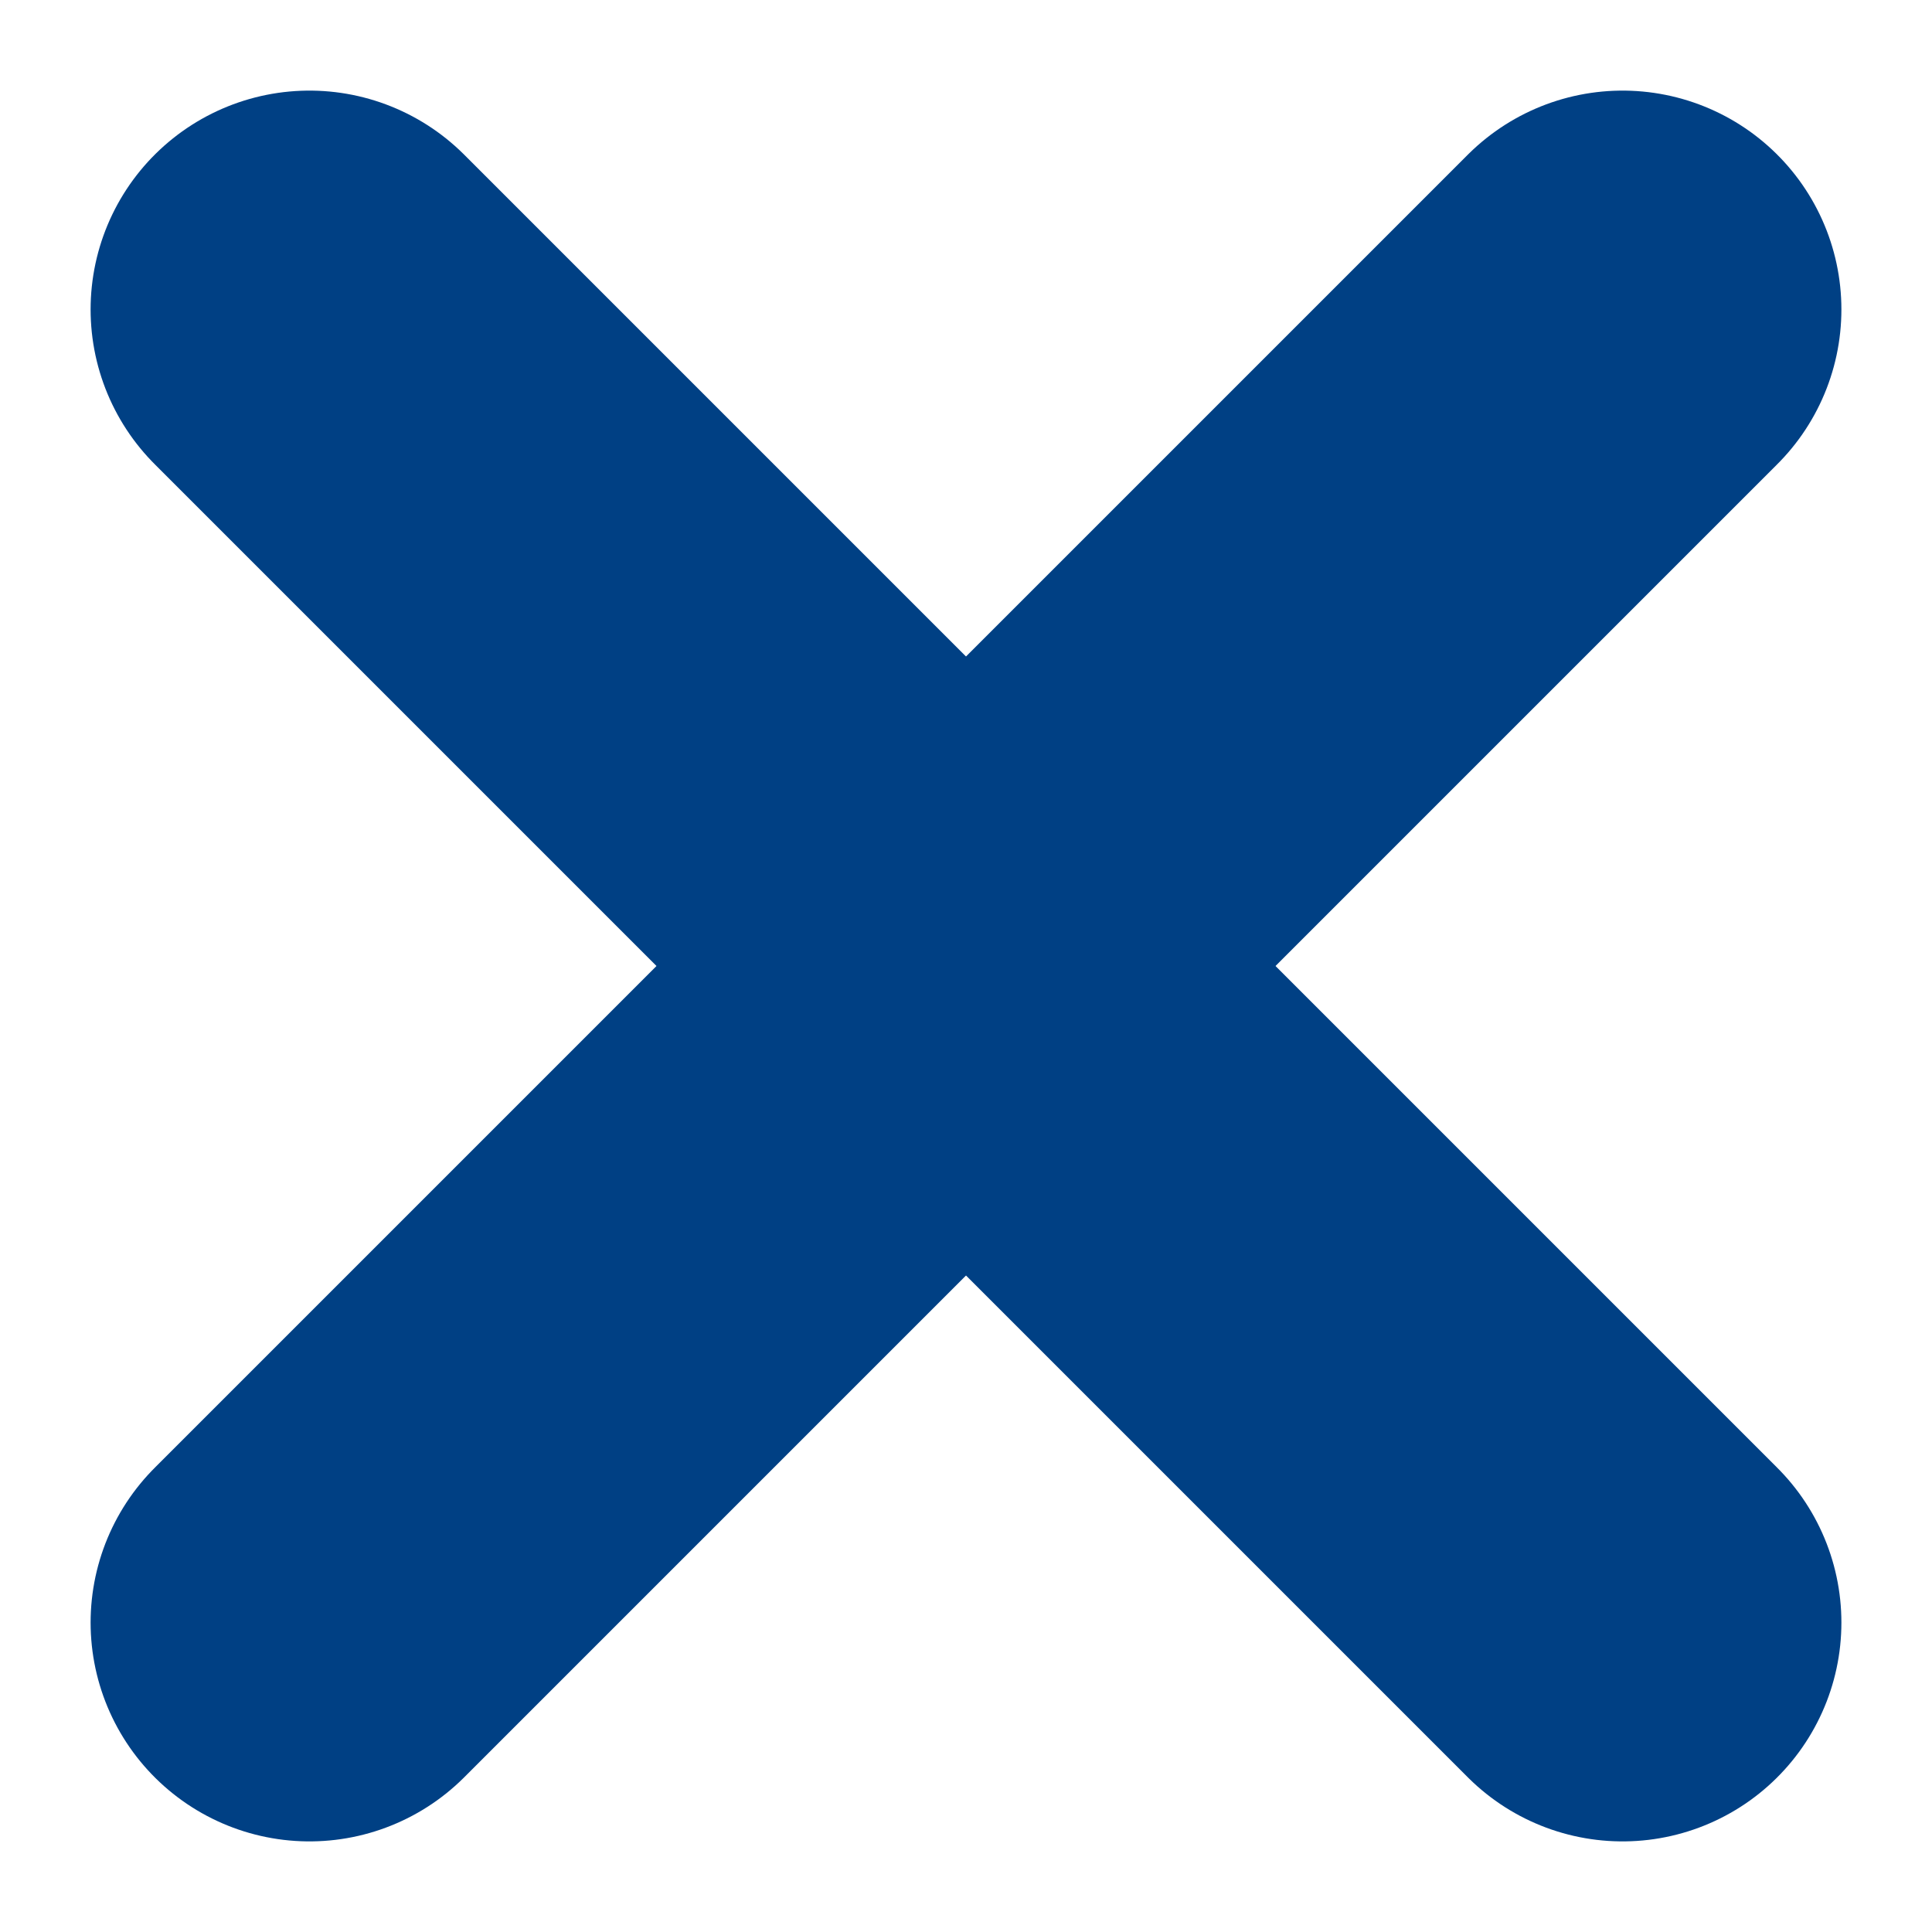
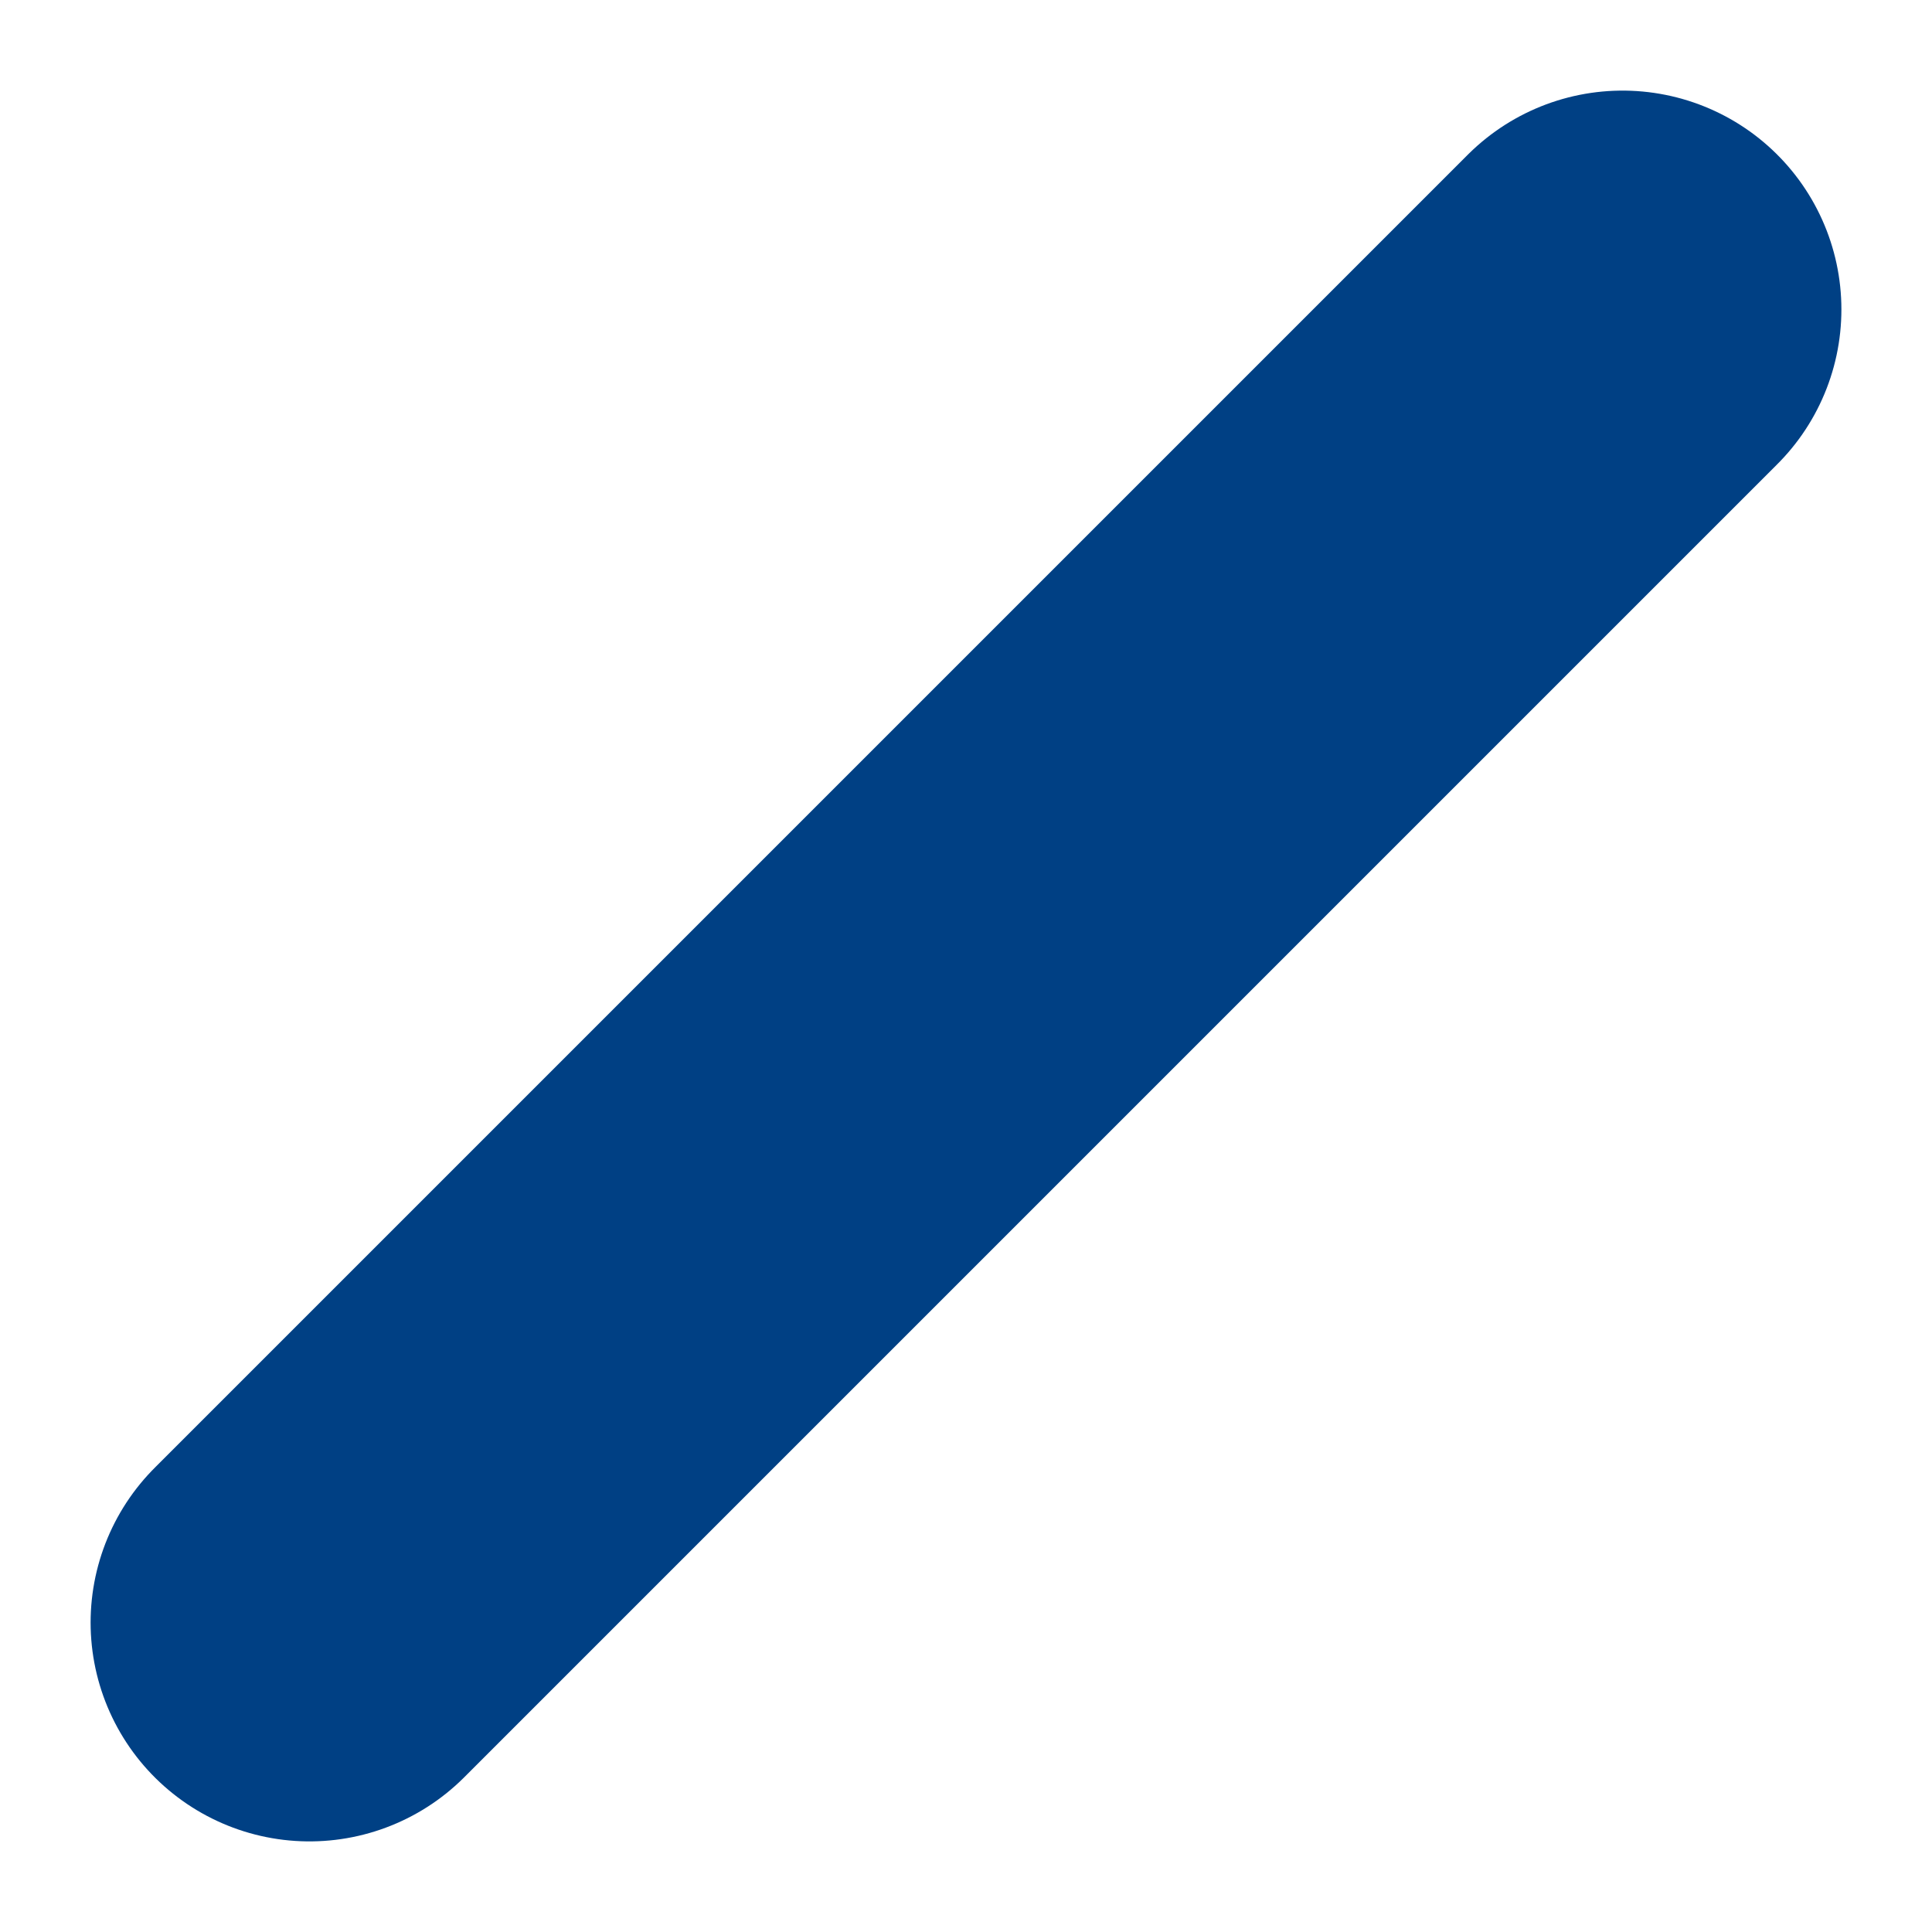
<svg xmlns="http://www.w3.org/2000/svg" width="8.828" height="8.828" viewBox="0 0 8.828 8.828">
  <g id="ic-actions-trash" transform="translate(-7.336 -9.679)">
-     <line id="Linea_53" data-name="Linea 53" x1="6" y1="6" transform="translate(8.75 11.093)" fill="none" stroke="#004084" stroke-linecap="round" stroke-linejoin="bevel" stroke-width="2" />
    <line id="Linea_54" data-name="Linea 54" x1="6" y2="6" transform="translate(8.75 11.093)" fill="none" stroke="#004084" stroke-linecap="round" stroke-linejoin="bevel" stroke-width="2" />
  </g>
</svg>